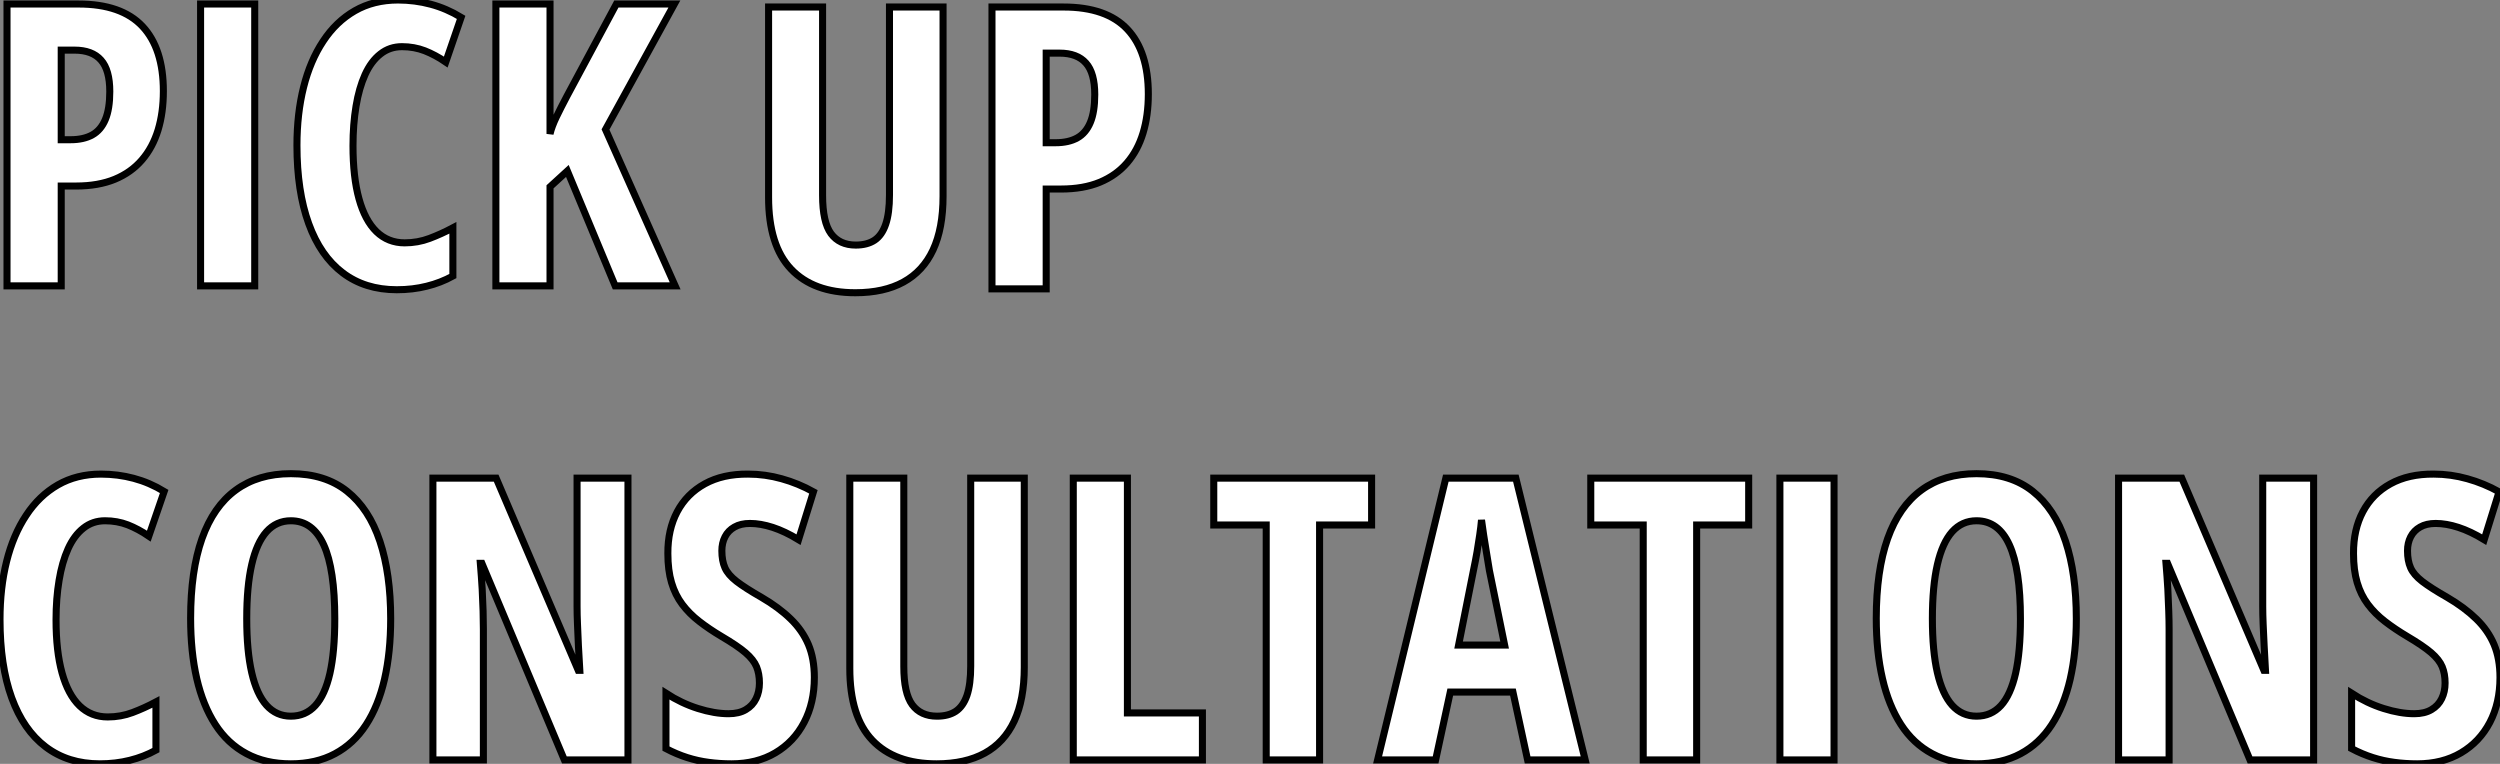
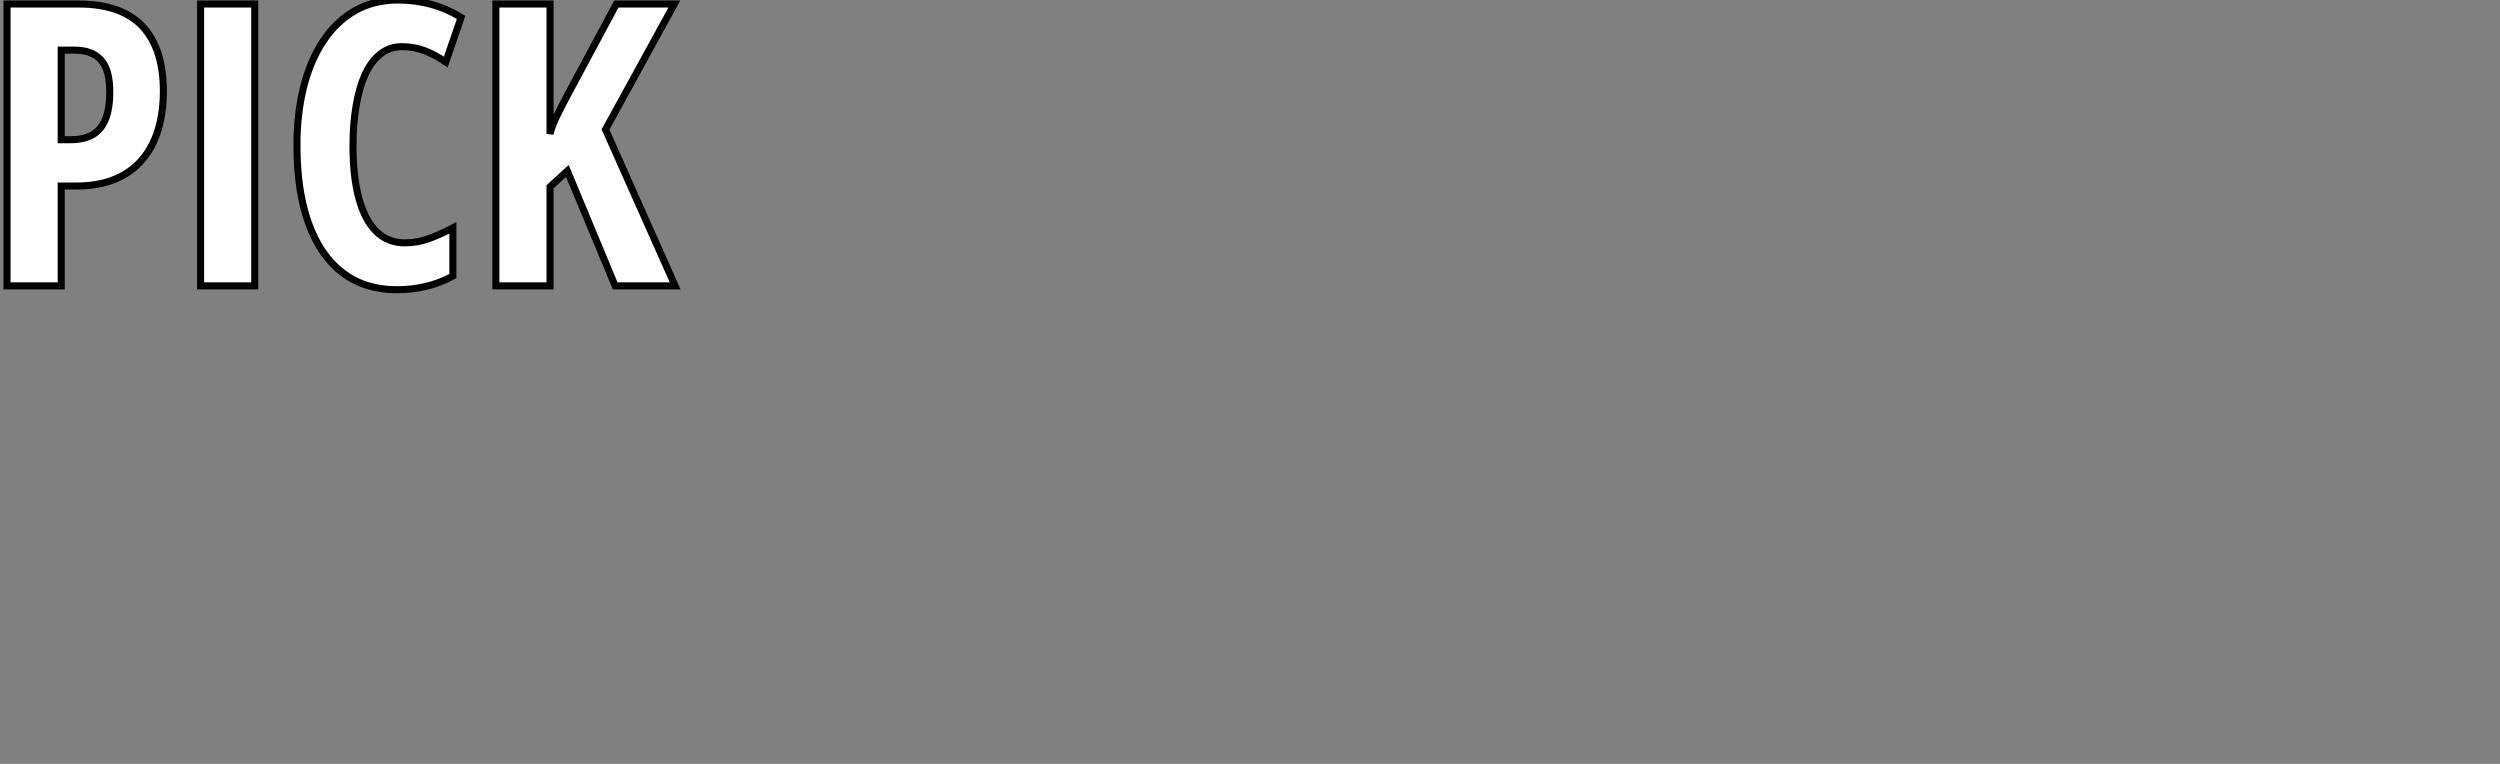
<svg xmlns="http://www.w3.org/2000/svg" viewBox="2.004 9.001 354.64 108.355">
  <rect x="2.004" y="9.001" width="354.64" height="108.355" fill="#808080" stroke="none" />
  <path d="M3.58-39.98L13.73-39.98Q19.82-39.98 22.79-36.82Q25.76-33.66 25.76-27.62L25.76-27.62Q25.76-24.58 25.01-22.11Q24.25-19.63 22.72-17.86Q21.19-16.08 18.87-15.12Q16.54-14.16 13.37-14.16L13.37-14.16L11.27-14.16L11.27 0L3.58 0L3.58-39.98ZM13.15-33.44L13.15-33.44L11.27-33.44L11.27-20.73L12.61-20.73Q14.44-20.73 15.67-21.41Q16.90-22.09 17.53-23.60Q18.16-25.10 18.16-27.56L18.16-27.56Q18.16-30.63 16.91-32.03Q15.67-33.44 13.15-33.44ZM38.72 0L31.04 0L31.04-39.98L38.72-39.98L38.72 0ZM59.61-33.93L59.61-33.93Q57.86-33.93 56.55-32.89Q55.23-31.86 54.37-29.96Q53.51-28.05 53.09-25.48Q52.66-22.91 52.66-19.88L52.66-19.88Q52.66-15.42 53.51-12.35Q54.36-9.27 56-7.68Q57.64-6.10 59.99-6.10L59.99-6.10Q61.85-6.10 63.52-6.73Q65.19-7.36 66.83-8.23L66.83-8.23L66.83-1.39Q65.11-0.44 63.12 0.05Q61.14 0.55 58.87 0.55L58.87 0.55Q54.36 0.55 51.20-1.85Q48.04-4.24 46.38-8.82Q44.71-13.40 44.71-19.93L44.71-19.93Q44.71-24.42 45.65-28.18Q46.59-31.94 48.43-34.71Q50.26-37.49 52.92-39.02Q55.59-40.55 59.04-40.55L59.04-40.55Q61.44-40.55 63.68-39.95Q65.93-39.35 68.00-38.09L68.00-38.09L65.82-31.75Q64.34-32.76 62.84-33.35Q61.33-33.93 59.61-33.93ZM88.48-22.18L98.36 0L89.85 0L83.07-16.30L80.61-14.05L80.61 0L72.93 0L72.93-39.98L80.61-39.98L80.61-21.55Q80.86-22.61 81.50-23.94Q82.14-25.27 83.02-26.93L83.02-26.93L90.02-39.98L98.25-39.98L88.48-22.18Z" fill="white" stroke="black" transform="translate(0 0) scale(1 1) translate(-0.582 49.551)" />
-   <path d="M20.51-39.98L28.11-39.98L28.11-13.15Q28.11-8.56 26.69-5.52Q25.27-2.49 22.50-0.97Q19.74 0.55 15.67 0.55L15.67 0.55Q9.73 0.55 6.55-2.80Q3.36-6.15 3.36-12.99L3.36-12.99L3.36-39.98L11.02-39.98L11.02-13.26Q11.02-9.46 12.22-7.83Q13.43-6.21 15.72-6.21L15.72-6.21Q17.34-6.21 18.39-6.90Q19.44-7.60 19.97-9.16Q20.51-10.72 20.51-13.32L20.51-13.32L20.51-39.98ZM35.05-39.98L45.20-39.98Q51.30-39.98 54.26-36.82Q57.23-33.66 57.23-27.62L57.23-27.62Q57.23-24.58 56.48-22.11Q55.73-19.63 54.20-17.86Q52.66-16.08 50.34-15.12Q48.02-14.16 44.84-14.16L44.84-14.16L42.74-14.16L42.74 0L35.05 0L35.05-39.98ZM44.63-33.44L44.63-33.44L42.74-33.44L42.74-20.73L44.08-20.73Q45.91-20.73 47.14-21.41Q48.37-22.09 49-23.60Q49.63-25.10 49.63-27.56L49.63-27.56Q49.63-30.63 48.38-32.03Q47.14-33.44 44.63-33.44Z" fill="white" stroke="black" transform="translate(108.035 0) scale(1 1) translate(-0.363 49.977)" />
-   <path d="M17.31-33.93L17.31-33.93Q15.56-33.93 14.25-32.89Q12.93-31.86 12.07-29.96Q11.21-28.05 10.79-25.48Q10.36-22.91 10.36-19.88L10.36-19.88Q10.36-15.42 11.21-12.35Q12.06-9.27 13.70-7.68Q15.34-6.10 17.69-6.10L17.69-6.10Q19.55-6.10 21.22-6.73Q22.89-7.36 24.53-8.23L24.53-8.23L24.53-1.39Q22.80-0.44 20.82 0.05Q18.84 0.55 16.57 0.55L16.57 0.55Q12.06 0.55 8.90-1.85Q5.74-4.24 4.07-8.82Q2.41-13.40 2.41-19.93L2.41-19.93Q2.41-24.42 3.35-28.18Q4.29-31.94 6.13-34.71Q7.96-37.49 10.62-39.02Q13.29-40.55 16.73-40.55L16.73-40.55Q19.14-40.55 21.38-39.95Q23.63-39.35 25.70-38.09L25.70-38.09L23.52-31.75Q22.04-32.76 20.54-33.35Q19.03-33.93 17.31-33.93ZM57.83-20.04L57.83-20.04Q57.83-15.29 56.96-11.47Q56.08-7.66 54.33-4.98Q52.58-2.30 49.92-0.88Q47.25 0.55 43.67 0.55L43.67 0.55Q40.06 0.55 37.38-0.89Q34.70-2.32 32.95-5.03Q31.20-7.74 30.32-11.54Q29.45-15.34 29.45-20.10L29.45-20.10Q29.45-26.82 31.06-31.39Q32.68-35.96 35.85-38.28Q39.02-40.61 43.67-40.61L43.67-40.61Q48.51-40.61 51.64-38.12Q54.77-35.63 56.30-31.02Q57.83-26.41 57.83-20.04ZM37.41-20.04L37.41-20.04Q37.41-15.45 38.12-12.37Q38.83-9.30 40.22-7.75Q41.62-6.21 43.67-6.21L43.67-6.21Q45.75-6.21 47.13-7.71Q48.51-9.21 49.21-12.28Q49.90-15.34 49.90-20.04L49.90-20.04Q49.90-27.07 48.34-30.50Q46.79-33.93 43.67-33.93L43.67-33.93Q41.62-33.93 40.22-32.38Q38.83-30.82 38.12-27.73Q37.41-24.64 37.41-20.04ZM91.49-39.98L91.49 0L82.47 0L70.77-27.89L70.55-27.89Q70.71-25.95 70.81-24.24Q70.90-22.53 70.94-21.11Q70.98-19.69 70.98-18.54L70.98-18.54L70.98 0L63.82 0L63.82-39.98L72.79-39.98L84.44-12.71L84.66-12.71Q84.55-14.60 84.46-16.23Q84.38-17.86 84.33-19.25Q84.27-20.64 84.27-21.79L84.27-21.79L84.27-39.98L91.49-39.98ZM117.93-11.70L117.93-11.70Q117.93-8.09 116.48-5.33Q115.04-2.57 112.40-1.01Q109.76 0.55 106.18 0.55L106.18 0.55Q104.51 0.55 102.95 0.34Q101.39 0.14 99.89-0.34Q98.38-0.82 96.88-1.61L96.88-1.61L96.88-9.46Q99.07-8.04 101.42-7.30Q103.77-6.56 105.77-6.56L105.77-6.56Q107.24-6.56 108.21-7.14Q109.18-7.71 109.66-8.70Q110.14-9.68 110.14-10.91L110.14-10.91Q110.14-12.22 109.73-13.22Q109.32-14.22 108.16-15.22Q107.00-16.21 104.75-17.53L104.75-17.53Q103.00-18.57 101.60-19.66Q100.19-20.75 99.19-22.08Q98.19-23.41 97.67-25.16Q97.15-26.91 97.15-29.29L97.15-29.29Q97.13-32.68 98.48-35.22Q99.83-37.76 102.39-39.17Q104.95-40.58 108.53-40.55L108.53-40.55Q110.96-40.55 113.30-39.89Q115.64-39.24 117.80-38.04L117.80-38.04L115.69-31.25Q113.75-32.43 112.03-32.99Q110.30-33.55 108.80-33.55L108.80-33.55Q107.49-33.55 106.60-33.04Q105.71-32.54 105.26-31.66Q104.81-30.79 104.81-29.67L104.81-29.67Q104.81-28.25 105.25-27.26Q105.68-26.28 106.90-25.33Q108.12-24.39 110.41-23.08L110.41-23.08Q112.90-21.63 114.57-20.00Q116.24-18.38 117.09-16.37Q117.93-14.36 117.93-11.70ZM140.11-39.98L147.71-39.98L147.71-13.15Q147.71-8.56 146.29-5.52Q144.87-2.49 142.11-0.97Q139.34 0.55 135.27 0.55L135.27 0.55Q129.34 0.55 126.15-2.80Q122.96-6.15 122.96-12.99L122.96-12.99L122.96-39.98L130.62-39.98L130.62-13.26Q130.62-9.46 131.82-7.83Q133.03-6.21 135.32-6.21L135.32-6.21Q136.94-6.21 137.99-6.90Q139.04-7.60 139.58-9.16Q140.11-10.72 140.11-13.32L140.11-13.32L140.11-39.98ZM172.98 0L154.66 0L154.66-39.98L162.34-39.98L162.34-6.67L172.98-6.67L172.98 0ZM189.60-33.33L189.60 0L182.03 0L182.03-33.33L174.59-33.33L174.59-39.98L196.98-39.98L196.98-33.33L189.60-33.33ZM227.28 0L219.11 0L217.03-9.63L208.14-9.63L206.06 0L197.83 0L207.51-39.98L217.44-39.98L227.28 0ZM209.32-16.30L215.85-16.30L213.69-26.88Q213.47-28.19 213.27-29.45Q213.06-30.71 212.88-31.87Q212.71-33.03 212.57-34.04L212.57-34.04Q212.49-33.09 212.32-31.94Q212.16-30.79 211.94-29.53Q211.72-28.27 211.45-26.99L211.45-26.99L209.32-16.30ZM243.09-33.33L243.09 0L235.51 0L235.51-33.33L228.07-33.33L228.07-39.98L250.47-39.98L250.47-33.33L243.09-33.33ZM262.58 0L254.90 0L254.90-39.98L262.58-39.98L262.58 0ZM296.95-20.04L296.95-20.04Q296.95-15.29 296.08-11.47Q295.20-7.66 293.45-4.98Q291.70-2.30 289.04-0.88Q286.37 0.55 282.79 0.55L282.79 0.55Q279.18 0.55 276.50-0.89Q273.82-2.32 272.07-5.03Q270.32-7.74 269.45-11.54Q268.57-15.34 268.57-20.10L268.57-20.10Q268.57-26.82 270.18-31.39Q271.80-35.96 274.97-38.28Q278.14-40.61 282.79-40.61L282.79-40.61Q287.63-40.61 290.76-38.12Q293.89-35.63 295.42-31.02Q296.95-26.41 296.95-20.04ZM276.53-20.04L276.53-20.04Q276.53-15.45 277.24-12.37Q277.95-9.30 279.34-7.75Q280.74-6.21 282.79-6.21L282.79-6.21Q284.87-6.21 286.25-7.71Q287.63-9.21 288.33-12.28Q289.02-15.34 289.02-20.04L289.02-20.04Q289.02-27.07 287.46-30.50Q285.91-33.93 282.79-33.93L282.79-33.93Q280.74-33.93 279.34-32.38Q277.95-30.82 277.24-27.73Q276.53-24.64 276.53-20.04ZM330.61-39.98L330.61 0L321.59 0L309.89-27.89L309.67-27.89Q309.83-25.95 309.93-24.24Q310.02-22.53 310.06-21.11Q310.11-19.69 310.11-18.54L310.11-18.54L310.11 0L302.94 0L302.94-39.98L311.91-39.98L323.56-12.71L323.78-12.71Q323.67-14.60 323.59-16.23Q323.50-17.86 323.45-19.25Q323.39-20.64 323.39-21.79L323.39-21.79L323.39-39.98L330.61-39.98ZM357.05-11.70L357.05-11.70Q357.05-8.09 355.61-5.33Q354.16-2.57 351.52-1.01Q348.88 0.55 345.30 0.55L345.30 0.55Q343.63 0.55 342.07 0.34Q340.51 0.14 339.01-0.34Q337.50-0.82 336-1.61L336-1.61L336-9.46Q338.19-8.04 340.54-7.30Q342.89-6.56 344.89-6.56L344.89-6.56Q346.36-6.56 347.33-7.14Q348.30-7.71 348.78-8.70Q349.26-9.68 349.26-10.91L349.26-10.91Q349.26-12.22 348.85-13.22Q348.44-14.22 347.28-15.22Q346.12-16.21 343.88-17.53L343.88-17.53Q342.13-18.57 340.72-19.66Q339.31-20.75 338.31-22.08Q337.31-23.41 336.79-25.16Q336.27-26.91 336.27-29.29L336.27-29.29Q336.25-32.68 337.60-35.22Q338.95-37.76 341.51-39.17Q344.07-40.58 347.65-40.55L347.65-40.55Q350.08-40.55 352.42-39.89Q354.76-39.24 356.92-38.04L356.92-38.04L354.81-31.25Q352.87-32.43 351.15-32.99Q349.43-33.55 347.92-33.55L347.92-33.55Q346.61-33.55 345.72-33.04Q344.83-32.54 344.38-31.66Q343.93-30.79 343.93-29.67L343.93-29.67Q343.93-28.25 344.37-27.26Q344.80-26.28 346.02-25.33Q347.24-24.39 349.54-23.08L349.54-23.08Q352.02-21.63 353.69-20.00Q355.36-18.38 356.21-16.37Q357.05-14.36 357.05-11.70Z" fill="white" stroke="black" transform="translate(0 67.2) scale(1 1) translate(-0.406 49.605)" />
</svg>